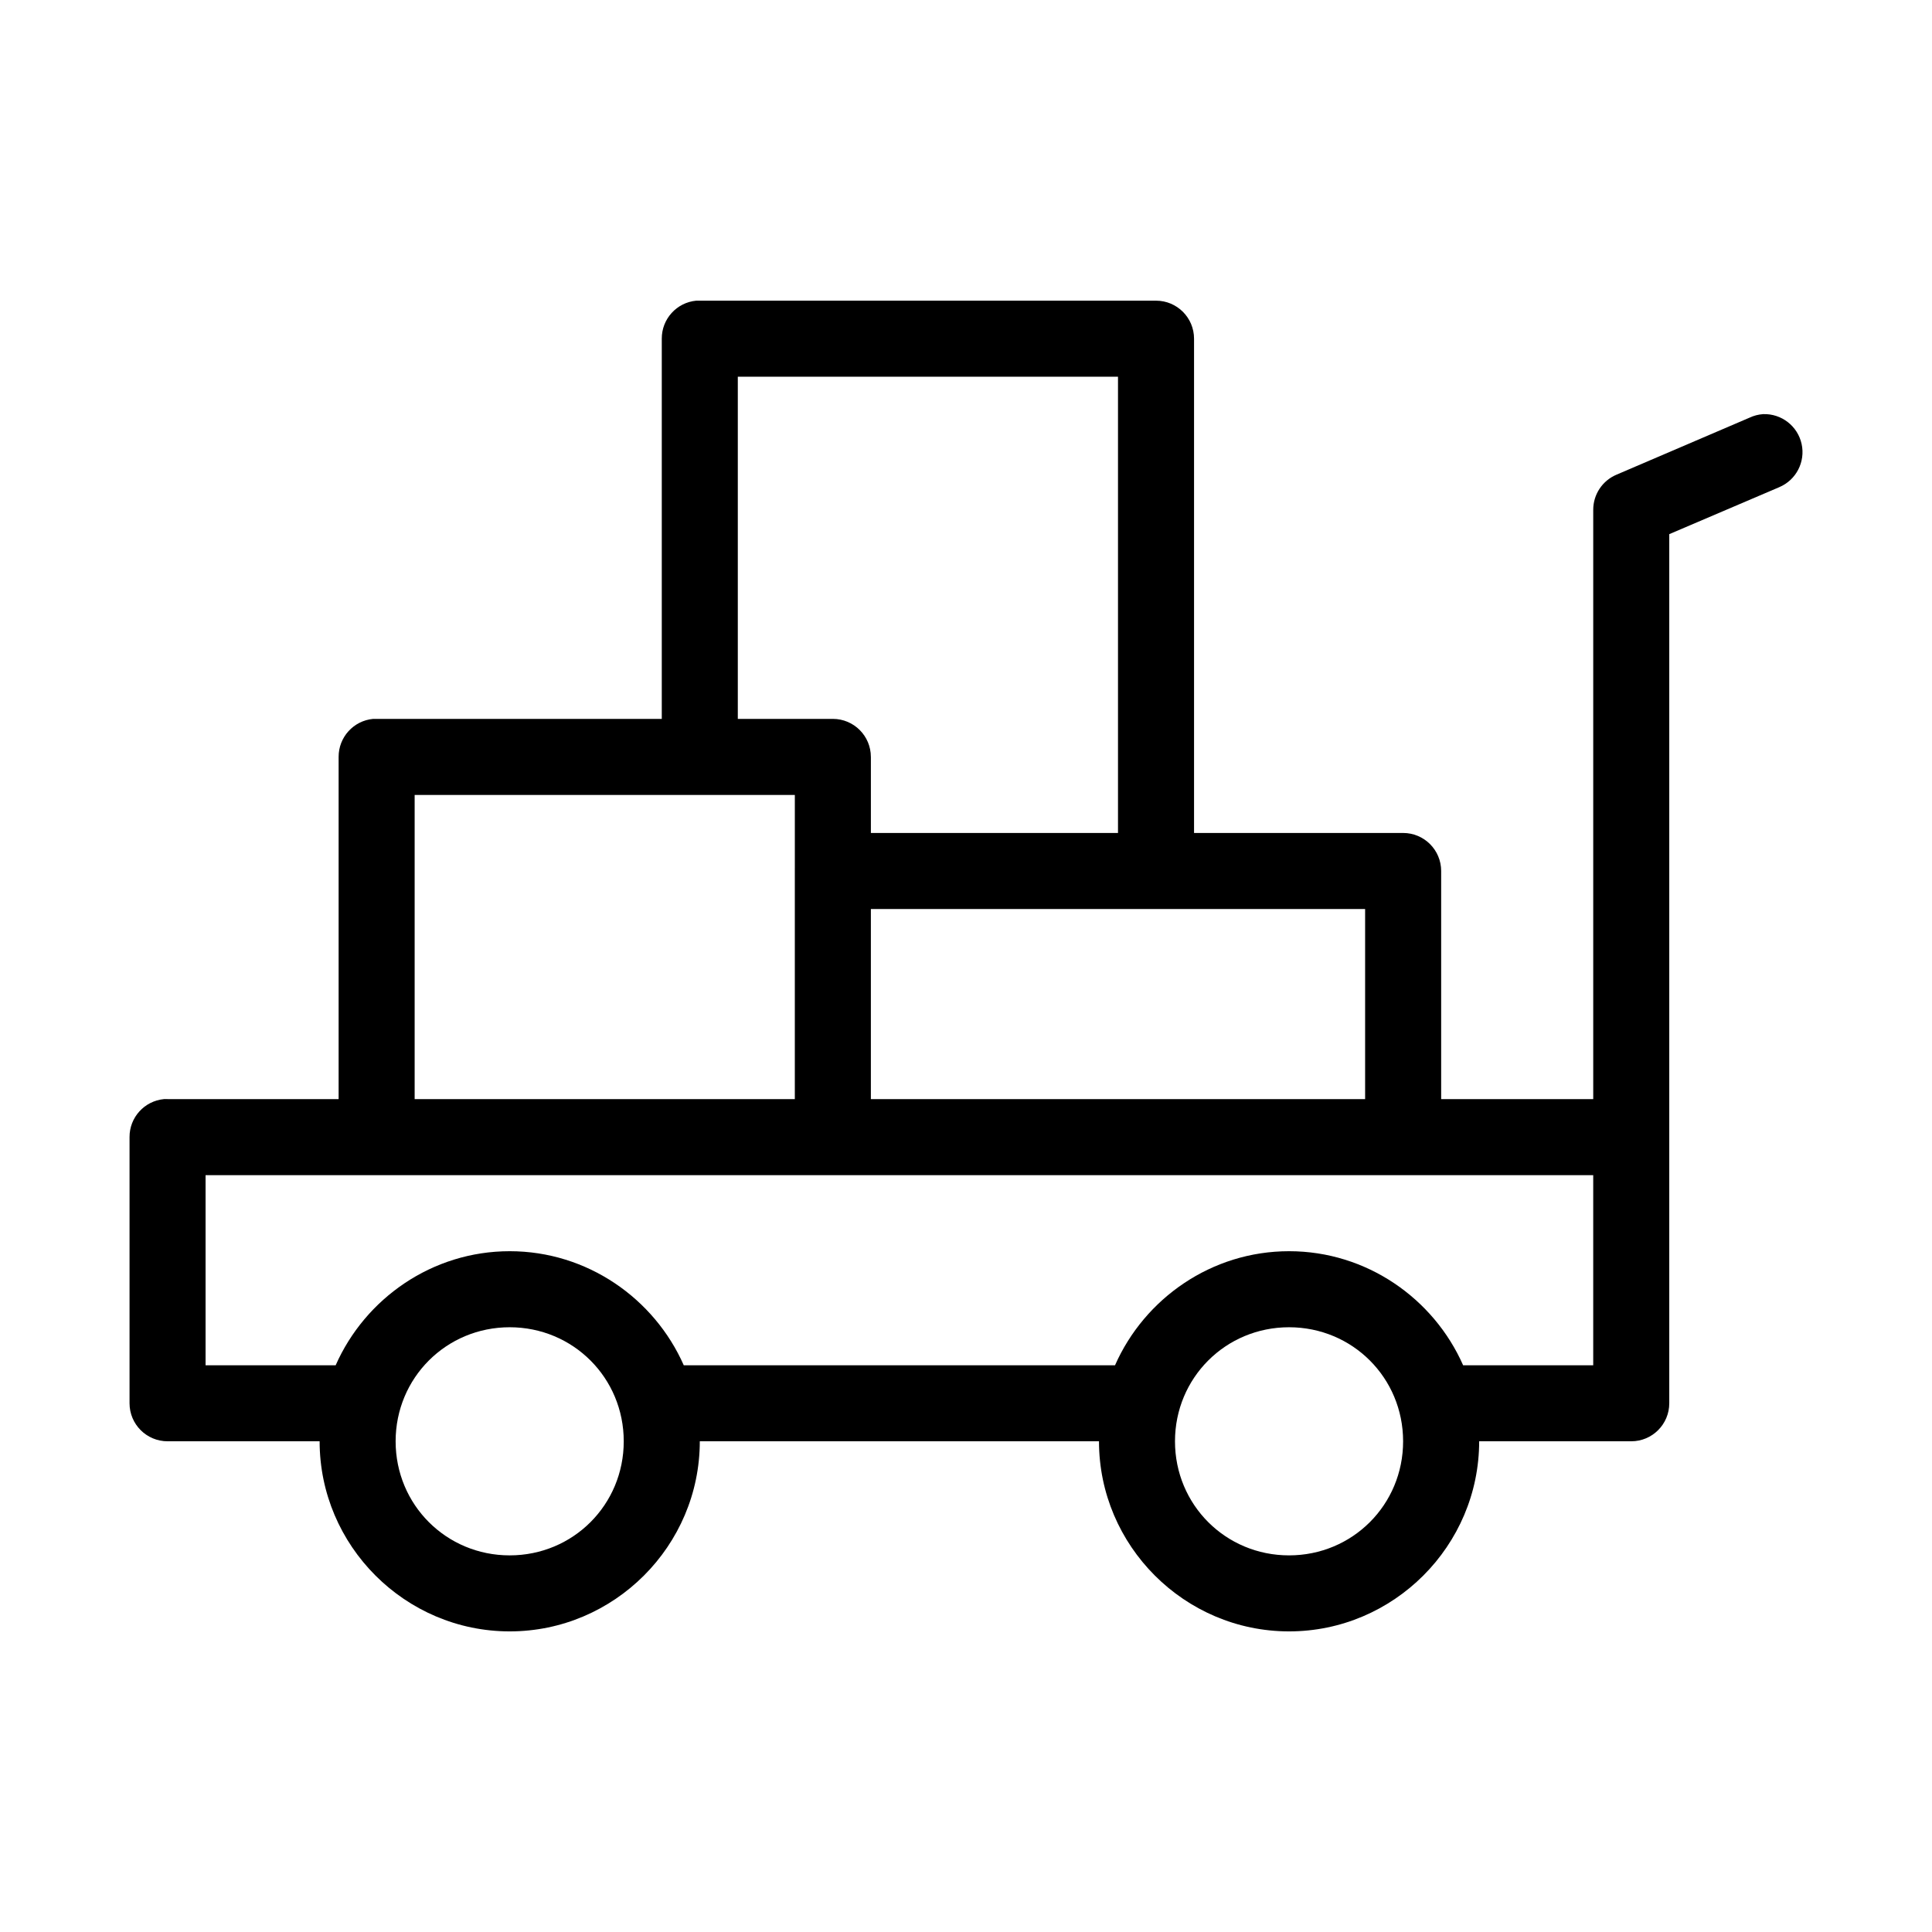
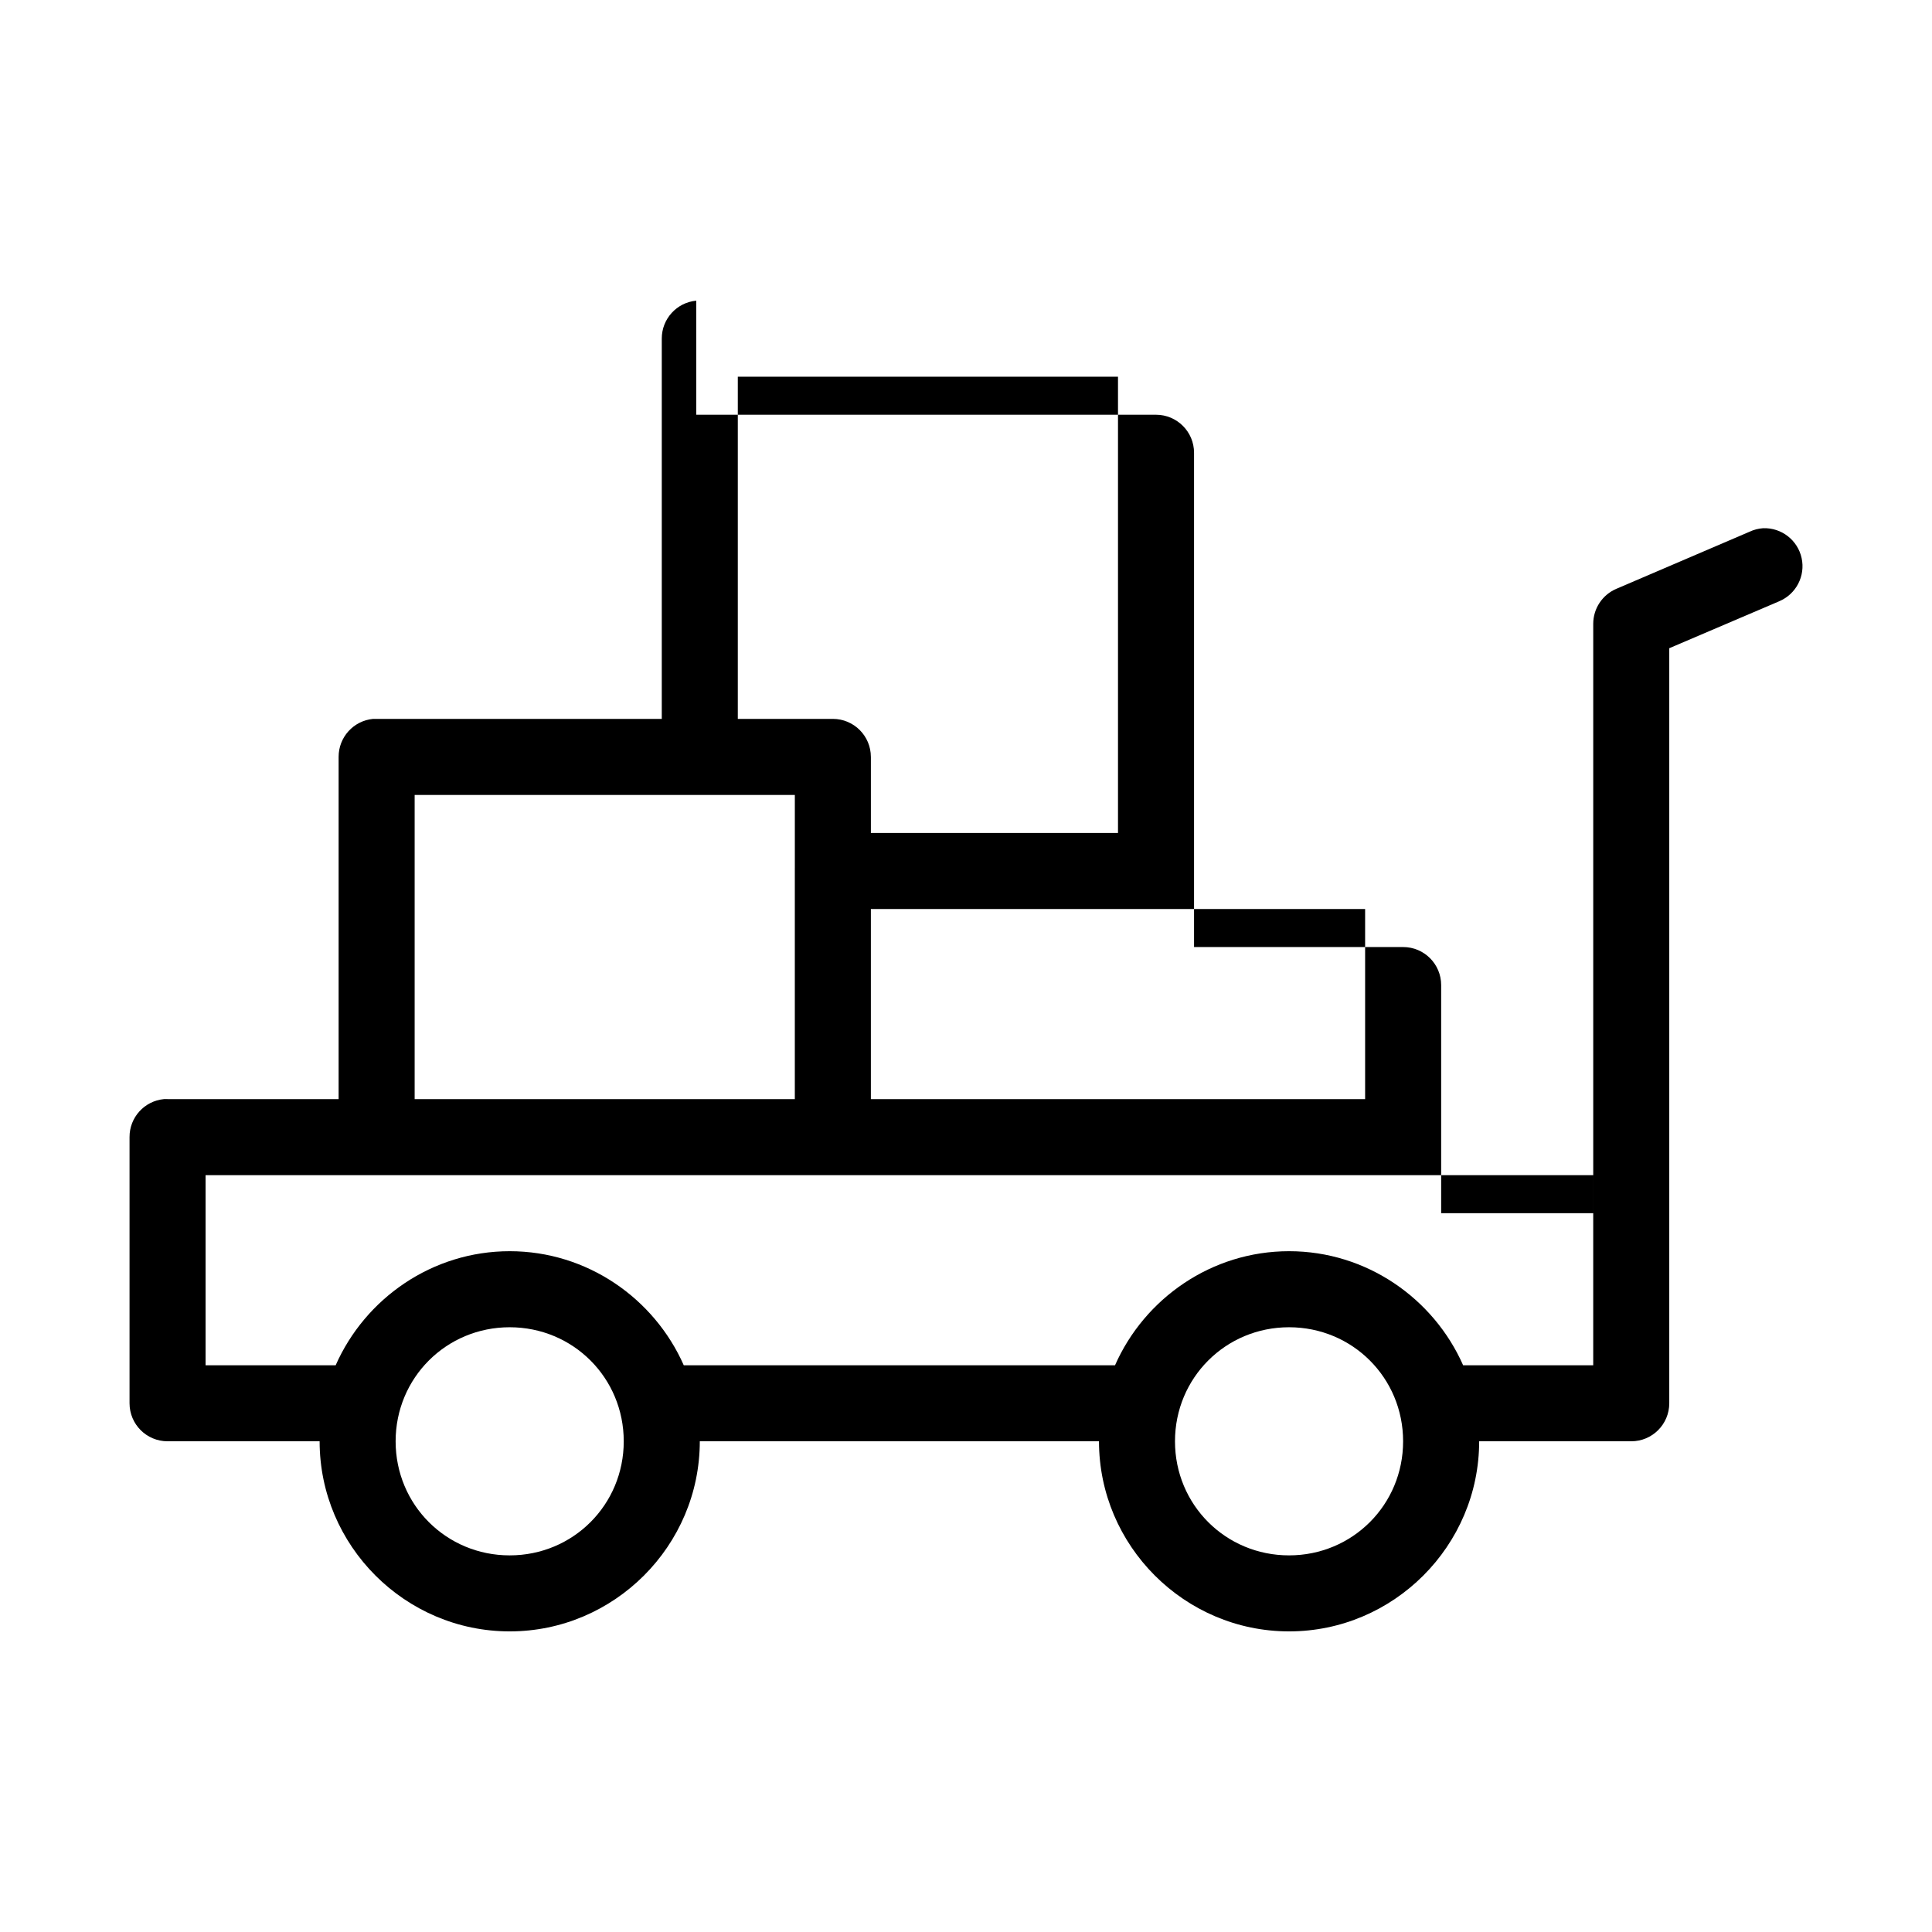
<svg xmlns="http://www.w3.org/2000/svg" fill="#000000" width="800px" height="800px" version="1.1" viewBox="144 144 512 512">
-   <path d="m328.51 223.68c-5.195 0.488-9.156 4.859-9.133 10.074v100.76h-75.562c-0.316-0.016-0.633-0.016-0.945 0-5.191 0.488-9.152 4.859-9.133 10.078v90.684h-45.34l0.004-0.004c-0.316-0.012-0.629-0.012-0.945 0-5.191 0.492-9.152 4.859-9.129 10.074v70.531c0 5.566 4.508 10.078 10.074 10.078h40.301c0 27.703 22.672 50.379 50.375 50.379s50.375-22.676 50.375-50.379h105.79c0 27.703 22.672 50.379 50.375 50.379s50.375-22.676 50.375-50.379h40.305c5.566 0 10.074-4.512 10.074-10.078v-39.516c0.012-0.262 0.012-0.523 0-0.785v-30.23c0.016-0.312 0.016-0.629 0-0.941v-158.85l29.125-12.438v-0.004c4.488-1.879 6.992-6.699 5.949-11.453-1.043-4.754-5.336-8.082-10.199-7.91-1.254 0.086-2.484 0.406-3.621 0.945l-35.262 15.113c-3.727 1.582-6.144 5.242-6.141 9.289v156.18h-40.301v-60.457c0-5.562-4.512-10.074-10.074-10.074h-55.414v-130.99 0.004c0-5.566-4.512-10.078-10.078-10.078h-120.9c-0.312-0.016-0.629-0.016-0.941 0zm11.02 20.152h100.75v120.91h-65.488v-20.152h-0.004c0-5.566-4.512-10.078-10.074-10.078h-25.188v-90.684zm-85.641 110.84h100.75v19.363l-0.004-0.004c-0.008 0.266-0.008 0.527 0 0.789v60.457h-100.75v-80.605zm120.9 30.227h130.98v50.379h-130.98zm-176.32 70.531h367.75v50.379h-34.477c-7.824-17.723-25.598-30.227-46.125-30.227-20.531 0-38.301 12.504-46.125 30.227h-114.29c-7.824-17.723-25.598-30.227-46.125-30.227-20.531 0-38.301 12.504-46.125 30.227h-34.477v-50.379zm80.602 40.305c16.812 0 30.227 13.414 30.227 30.227s-13.414 30.227-30.227 30.227-30.227-13.414-30.227-30.227 13.414-30.227 30.227-30.227zm206.54 0c16.812 0 30.227 13.414 30.227 30.227s-13.414 30.227-30.227 30.227-30.227-13.414-30.227-30.227 13.414-30.227 30.227-30.227z" />
+   <path d="m328.51 223.68c-5.195 0.488-9.156 4.859-9.133 10.074v100.76h-75.562c-0.316-0.016-0.633-0.016-0.945 0-5.191 0.488-9.152 4.859-9.133 10.078v90.684h-45.34l0.004-0.004c-0.316-0.012-0.629-0.012-0.945 0-5.191 0.492-9.152 4.859-9.129 10.074v70.531c0 5.566 4.508 10.078 10.074 10.078h40.301c0 27.703 22.672 50.379 50.375 50.379s50.375-22.676 50.375-50.379h105.79c0 27.703 22.672 50.379 50.375 50.379s50.375-22.676 50.375-50.379h40.305c5.566 0 10.074-4.512 10.074-10.078v-39.516c0.012-0.262 0.012-0.523 0-0.785c0.016-0.312 0.016-0.629 0-0.941v-158.85l29.125-12.438v-0.004c4.488-1.879 6.992-6.699 5.949-11.453-1.043-4.754-5.336-8.082-10.199-7.91-1.254 0.086-2.484 0.406-3.621 0.945l-35.262 15.113c-3.727 1.582-6.144 5.242-6.141 9.289v156.18h-40.301v-60.457c0-5.562-4.512-10.074-10.074-10.074h-55.414v-130.99 0.004c0-5.566-4.512-10.078-10.078-10.078h-120.9c-0.312-0.016-0.629-0.016-0.941 0zm11.02 20.152h100.75v120.91h-65.488v-20.152h-0.004c0-5.566-4.512-10.078-10.074-10.078h-25.188v-90.684zm-85.641 110.84h100.75v19.363l-0.004-0.004c-0.008 0.266-0.008 0.527 0 0.789v60.457h-100.75v-80.605zm120.9 30.227h130.98v50.379h-130.98zm-176.32 70.531h367.75v50.379h-34.477c-7.824-17.723-25.598-30.227-46.125-30.227-20.531 0-38.301 12.504-46.125 30.227h-114.29c-7.824-17.723-25.598-30.227-46.125-30.227-20.531 0-38.301 12.504-46.125 30.227h-34.477v-50.379zm80.602 40.305c16.812 0 30.227 13.414 30.227 30.227s-13.414 30.227-30.227 30.227-30.227-13.414-30.227-30.227 13.414-30.227 30.227-30.227zm206.54 0c16.812 0 30.227 13.414 30.227 30.227s-13.414 30.227-30.227 30.227-30.227-13.414-30.227-30.227 13.414-30.227 30.227-30.227z" />
</svg>